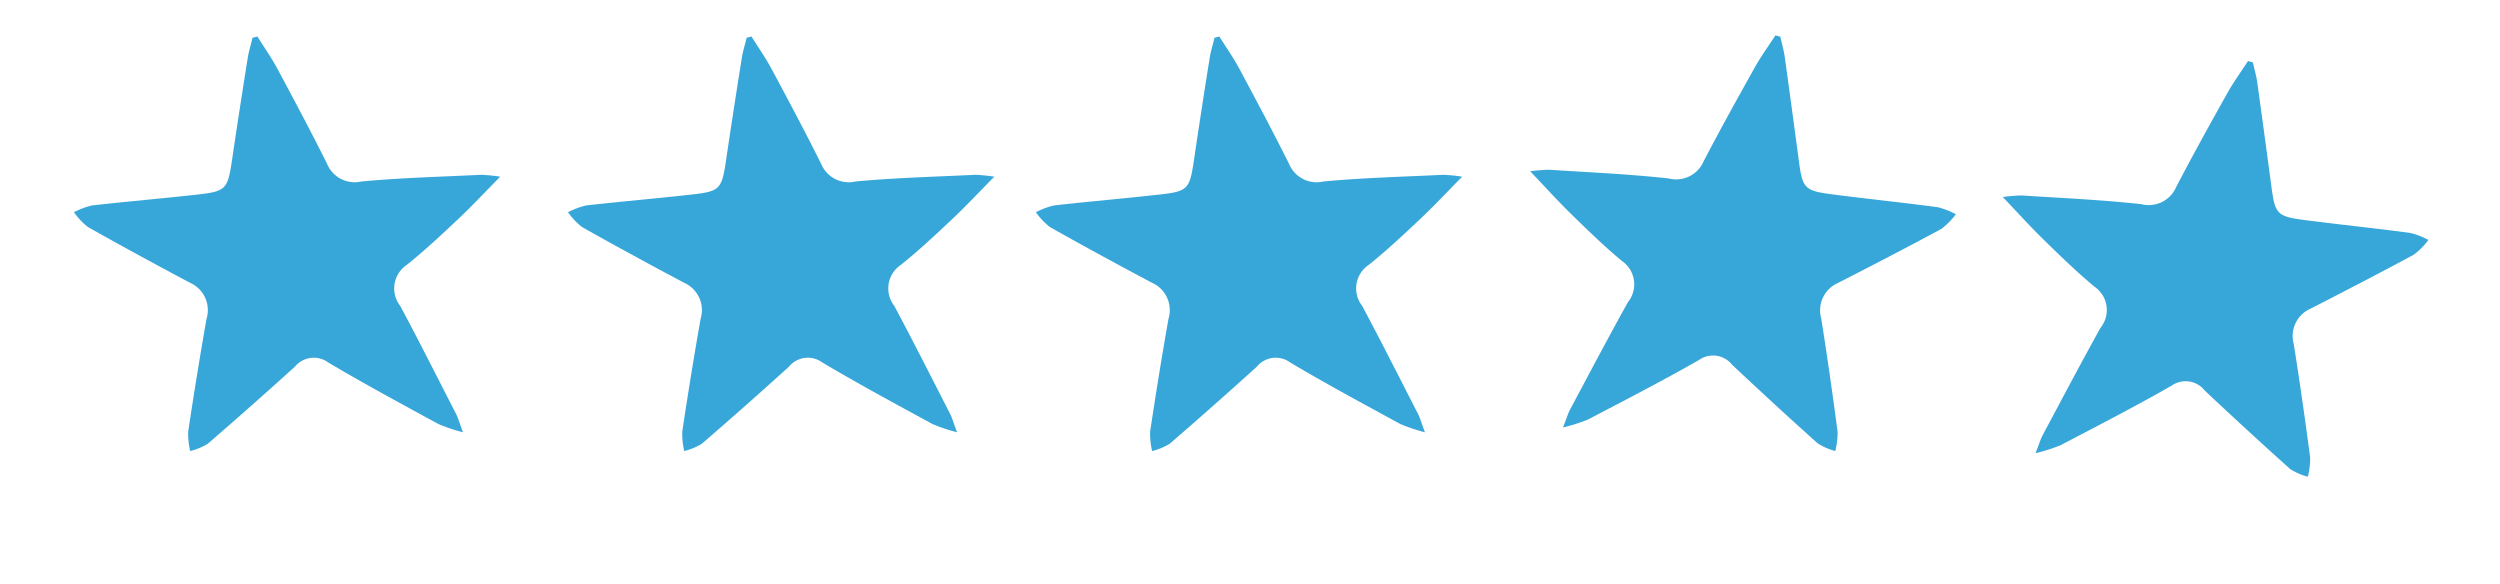
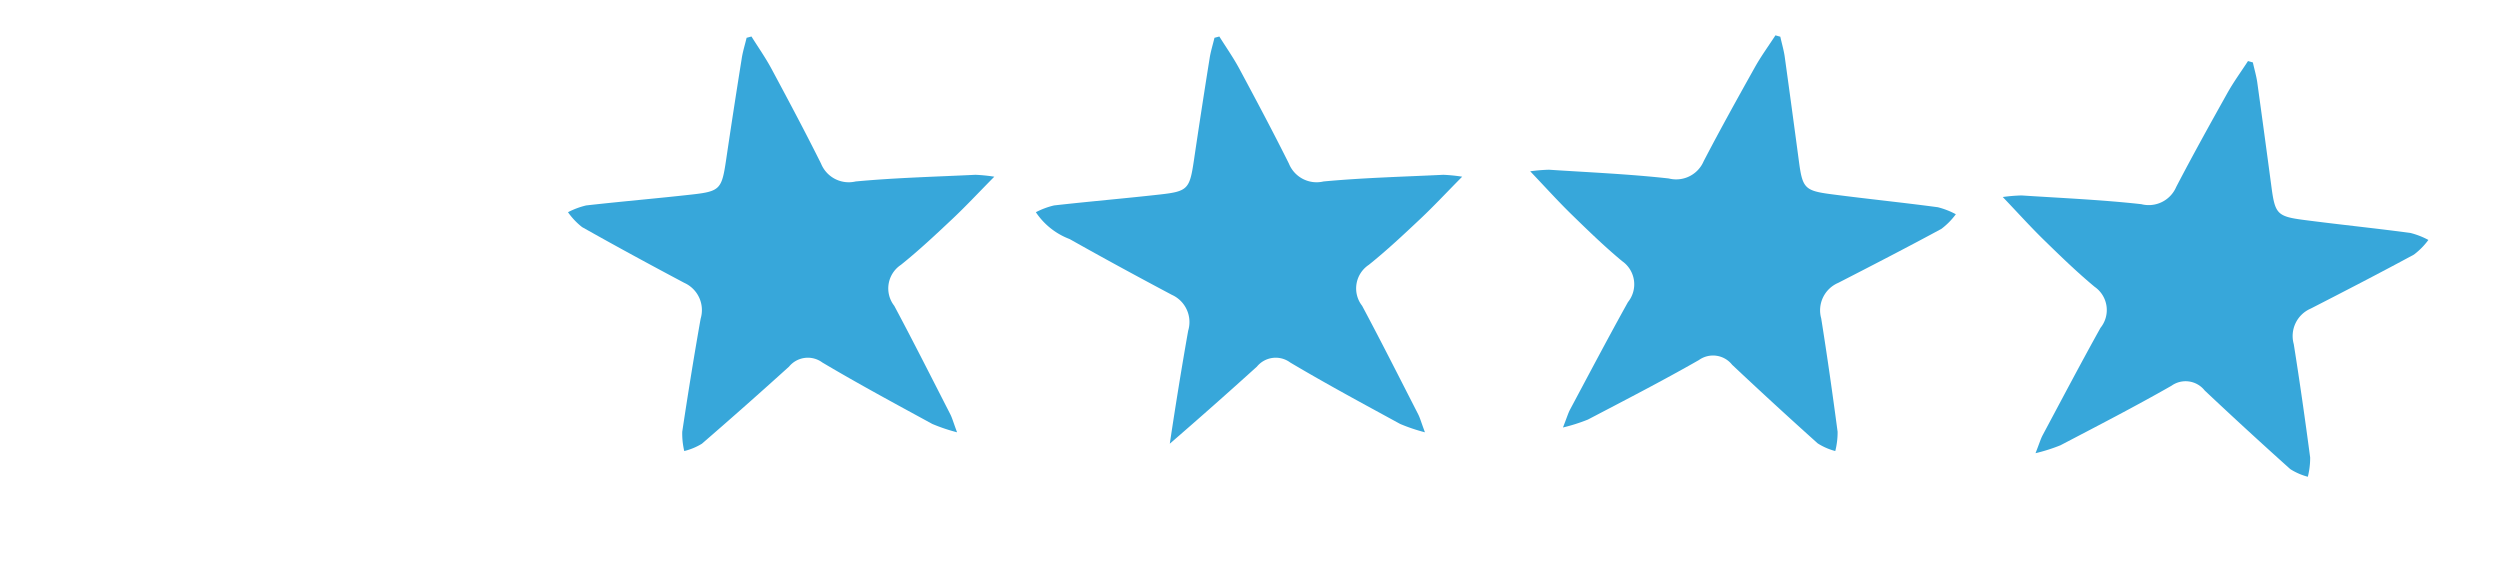
<svg xmlns="http://www.w3.org/2000/svg" width="97.233" height="22.731" viewBox="0 0 97.233 22.731">
  <g id="Groupe_81" data-name="Groupe 81" transform="translate(-542.884 -1876)">
    <path id="Tracé_164" data-name="Tracé 164" d="M2.928,15.368c.431-.239.877-.455,1.29-.721,1.166-.751,2.329-1.505,3.472-2.29a1.163,1.163,0,0,1,1.515.044c1.284.877,2.629,1.667,3.952,2.486a6.549,6.549,0,0,0,.675.29c-.239-.854-.41-1.54-.624-2.212-.274-.857-.55-1.717-.891-2.549A1.1,1.1,0,0,1,12.864,8.9C14.193,8.04,15.5,7.15,16.813,6.268c.135-.091.251-.212.572-.487a6.84,6.84,0,0,0-1-.183c-1.632-.011-3.265-.032-4.9.017a.946.946,0,0,1-1.054-.768Q9.706,2.707,8.927.583A2.42,2.42,0,0,0,8.464,0a2.984,2.984,0,0,0-.432.619C7.513,2.011,7.007,3.408,6.525,4.812a1.161,1.161,0,0,1-1.232.91C3.784,5.7,2.275,5.681.765,5.692A2.742,2.742,0,0,0,0,5.931,3.054,3.054,0,0,0,.49,6.5C1.619,7.309,2.771,8.08,3.9,8.884c.874.621.891.743.507,1.77q-.7,1.881-1.391,3.767c-.1.263-.154.541-.23.811Z" transform="translate(640.116 1890.569) rotate(152)" fill="#37a7da" />
    <path id="Tracé_167" data-name="Tracé 167" d="M2.928,15.368c.431-.239.877-.455,1.29-.721,1.166-.751,2.329-1.505,3.472-2.29a1.163,1.163,0,0,1,1.515.044c1.284.877,2.629,1.667,3.952,2.486a6.549,6.549,0,0,0,.675.29c-.239-.854-.41-1.54-.624-2.212-.274-.857-.55-1.717-.891-2.549A1.1,1.1,0,0,1,12.864,8.9C14.193,8.04,15.5,7.15,16.813,6.268c.135-.091.251-.212.572-.487a6.84,6.84,0,0,0-1-.183c-1.632-.011-3.265-.032-4.9.017a.946.946,0,0,1-1.054-.768Q9.706,2.707,8.927.583A2.42,2.42,0,0,0,8.464,0a2.984,2.984,0,0,0-.432.619C7.513,2.011,7.007,3.408,6.525,4.812a1.161,1.161,0,0,1-1.232.91C3.784,5.7,2.275,5.681.765,5.692A2.742,2.742,0,0,0,0,5.931,3.054,3.054,0,0,0,.49,6.5C1.619,7.309,2.771,8.08,3.9,8.884c.874.621.891.743.507,1.77q-.7,1.881-1.391,3.767c-.1.263-.154.541-.23.811Z" transform="translate(621.737 1889.569) rotate(152)" fill="#37a7da" />
-     <path id="Tracé_165" data-name="Tracé 165" d="M2.928,0c.431.239.877.455,1.29.721,1.166.751,2.329,1.505,3.472,2.29a1.163,1.163,0,0,0,1.515-.044C10.489,2.09,11.834,1.3,13.157.48a6.549,6.549,0,0,1,.675-.29c-.239.854-.41,1.54-.624,2.212-.274.857-.55,1.717-.891,2.549a1.1,1.1,0,0,0,.547,1.518c1.328.859,2.636,1.749,3.949,2.631.135.091.251.212.572.487a6.839,6.839,0,0,1-1,.183c-1.632.011-3.265.032-4.9-.017a.946.946,0,0,0-1.054.768q-.731,2.141-1.51,4.265a2.42,2.42,0,0,1-.463.583,2.984,2.984,0,0,1-.432-.619c-.519-1.392-1.024-2.789-1.506-4.193a1.161,1.161,0,0,0-1.232-.91c-1.509.027-3.019.041-4.528.03A2.742,2.742,0,0,1,0,9.437a3.054,3.054,0,0,1,.49-.573C1.619,8.06,2.771,7.288,3.9,6.485c.874-.621.891-.743.507-1.77Q3.7,2.834,3.017.947c-.1-.263-.154-.541-.23-.811Z" transform="translate(550.334 1876) rotate(29)" fill="#37a7da" />
    <path id="Tracé_166" data-name="Tracé 166" d="M2.928,0c.431.239.877.455,1.29.721,1.166.751,2.329,1.505,3.472,2.29a1.163,1.163,0,0,0,1.515-.044C10.489,2.09,11.834,1.3,13.157.48a6.549,6.549,0,0,1,.675-.29c-.239.854-.41,1.54-.624,2.212-.274.857-.55,1.717-.891,2.549a1.1,1.1,0,0,0,.547,1.518c1.328.859,2.636,1.749,3.949,2.631.135.091.251.212.572.487a6.839,6.839,0,0,1-1,.183c-1.632.011-3.265.032-4.9-.017a.946.946,0,0,0-1.054.768q-.731,2.141-1.51,4.265a2.42,2.42,0,0,1-.463.583,2.984,2.984,0,0,1-.432-.619c-.519-1.392-1.024-2.789-1.506-4.193a1.161,1.161,0,0,0-1.232-.91c-1.509.027-3.019.041-4.528.03A2.742,2.742,0,0,1,0,9.437a3.054,3.054,0,0,1,.49-.573C1.619,8.06,2.771,7.288,3.9,6.485c.874-.621.891-.743.507-1.77Q3.7,2.834,3.017.947c-.1-.263-.154-.541-.23-.811Z" transform="translate(569.55 1876) rotate(29)" fill="#37a7da" />
-     <path id="Tracé_168" data-name="Tracé 168" d="M2.928,0c.431.239.877.455,1.29.721,1.166.751,2.329,1.505,3.472,2.29a1.163,1.163,0,0,0,1.515-.044C10.489,2.09,11.834,1.3,13.157.48a6.549,6.549,0,0,1,.675-.29c-.239.854-.41,1.54-.624,2.212-.274.857-.55,1.717-.891,2.549a1.1,1.1,0,0,0,.547,1.518c1.328.859,2.636,1.749,3.949,2.631.135.091.251.212.572.487a6.839,6.839,0,0,1-1,.183c-1.632.011-3.265.032-4.9-.017a.946.946,0,0,0-1.054.768q-.731,2.141-1.51,4.265a2.42,2.42,0,0,1-.463.583,2.984,2.984,0,0,1-.432-.619c-.519-1.392-1.024-2.789-1.506-4.193a1.161,1.161,0,0,0-1.232-.91c-1.509.027-3.019.041-4.528.03A2.742,2.742,0,0,1,0,9.437a3.054,3.054,0,0,1,.49-.573C1.619,8.06,2.771,7.288,3.9,6.485c.874-.621.891-.743.507-1.77Q3.7,2.834,3.017.947c-.1-.263-.154-.541-.23-.811Z" transform="translate(587.747 1876) rotate(29)" fill="#37a7da" />
+     <path id="Tracé_168" data-name="Tracé 168" d="M2.928,0c.431.239.877.455,1.29.721,1.166.751,2.329,1.505,3.472,2.29a1.163,1.163,0,0,0,1.515-.044C10.489,2.09,11.834,1.3,13.157.48a6.549,6.549,0,0,1,.675-.29c-.239.854-.41,1.54-.624,2.212-.274.857-.55,1.717-.891,2.549a1.1,1.1,0,0,0,.547,1.518c1.328.859,2.636,1.749,3.949,2.631.135.091.251.212.572.487a6.839,6.839,0,0,1-1,.183c-1.632.011-3.265.032-4.9-.017a.946.946,0,0,0-1.054.768q-.731,2.141-1.51,4.265c-.519-1.392-1.024-2.789-1.506-4.193a1.161,1.161,0,0,0-1.232-.91c-1.509.027-3.019.041-4.528.03A2.742,2.742,0,0,1,0,9.437a3.054,3.054,0,0,1,.49-.573C1.619,8.06,2.771,7.288,3.9,6.485c.874-.621.891-.743.507-1.77Q3.7,2.834,3.017.947c-.1-.263-.154-.541-.23-.811Z" transform="translate(587.747 1876) rotate(29)" fill="#37a7da" />
  </g>
</svg>